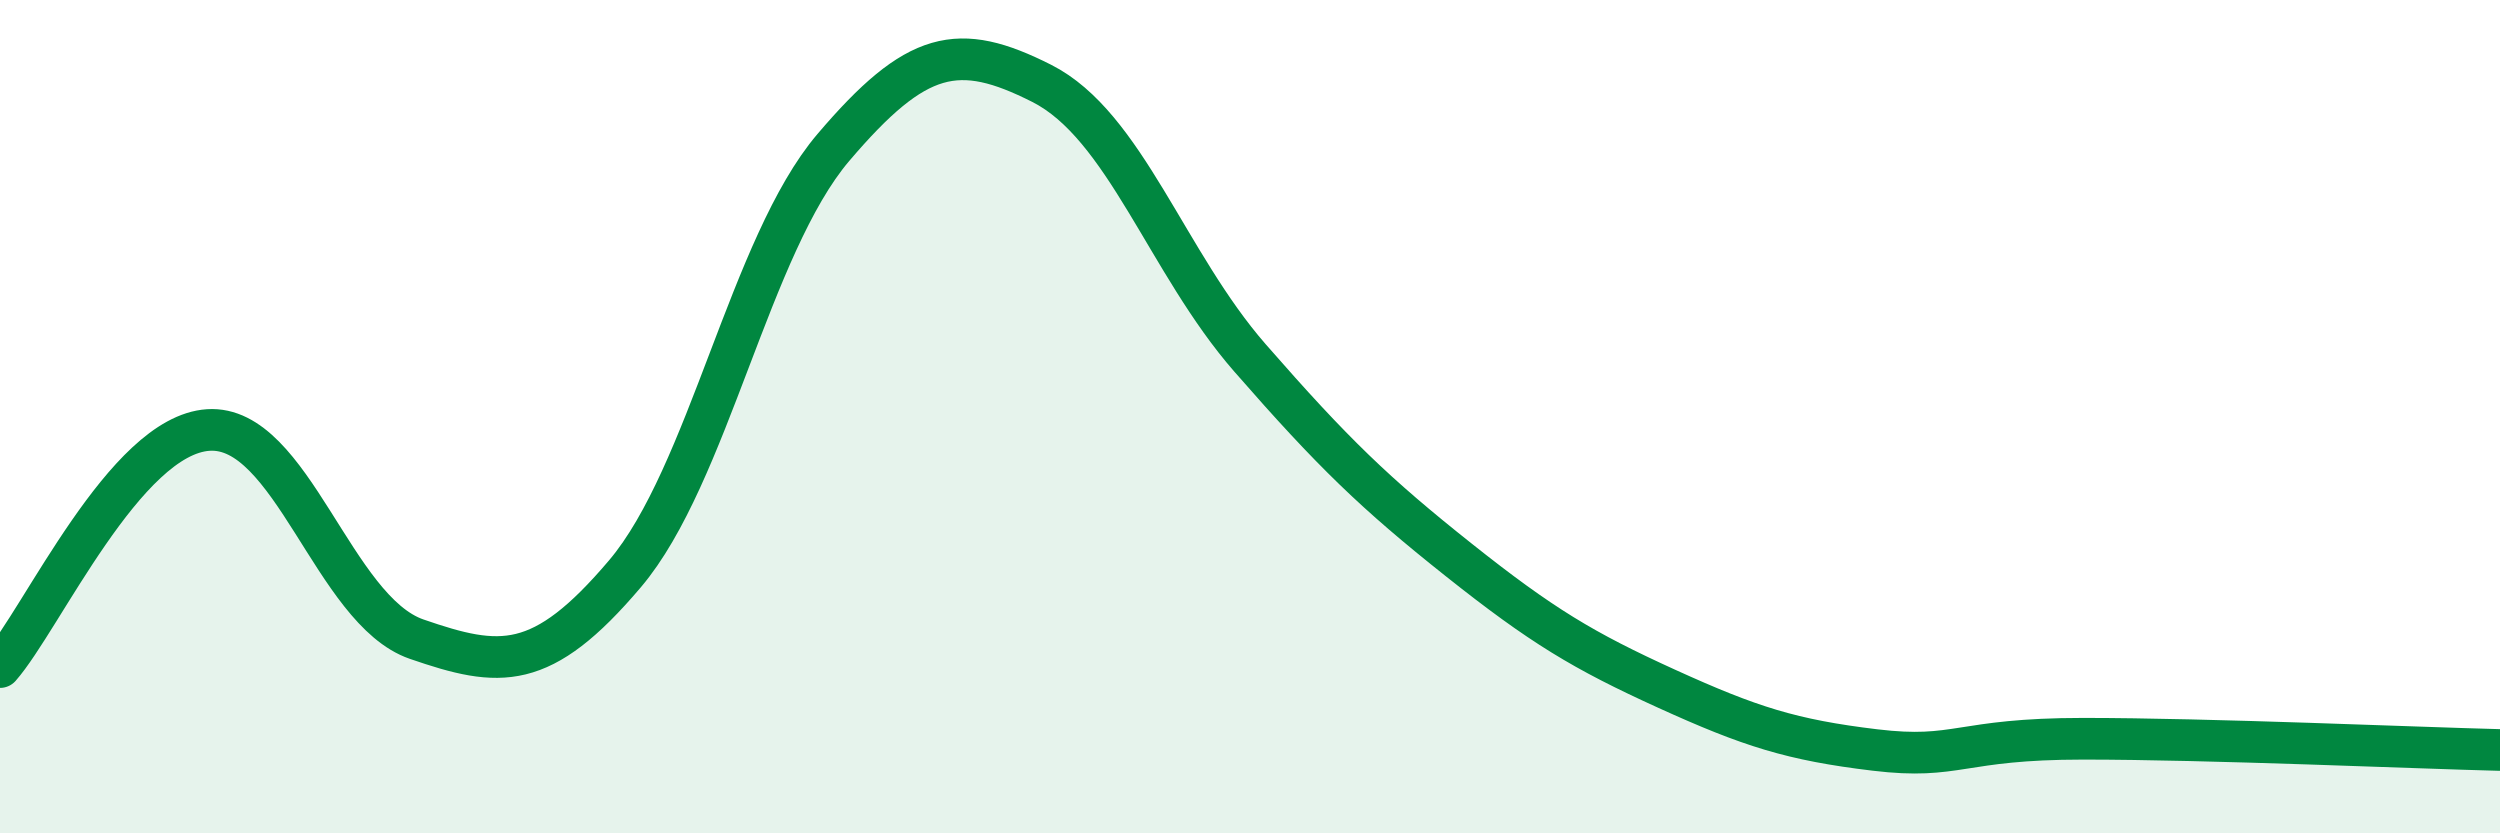
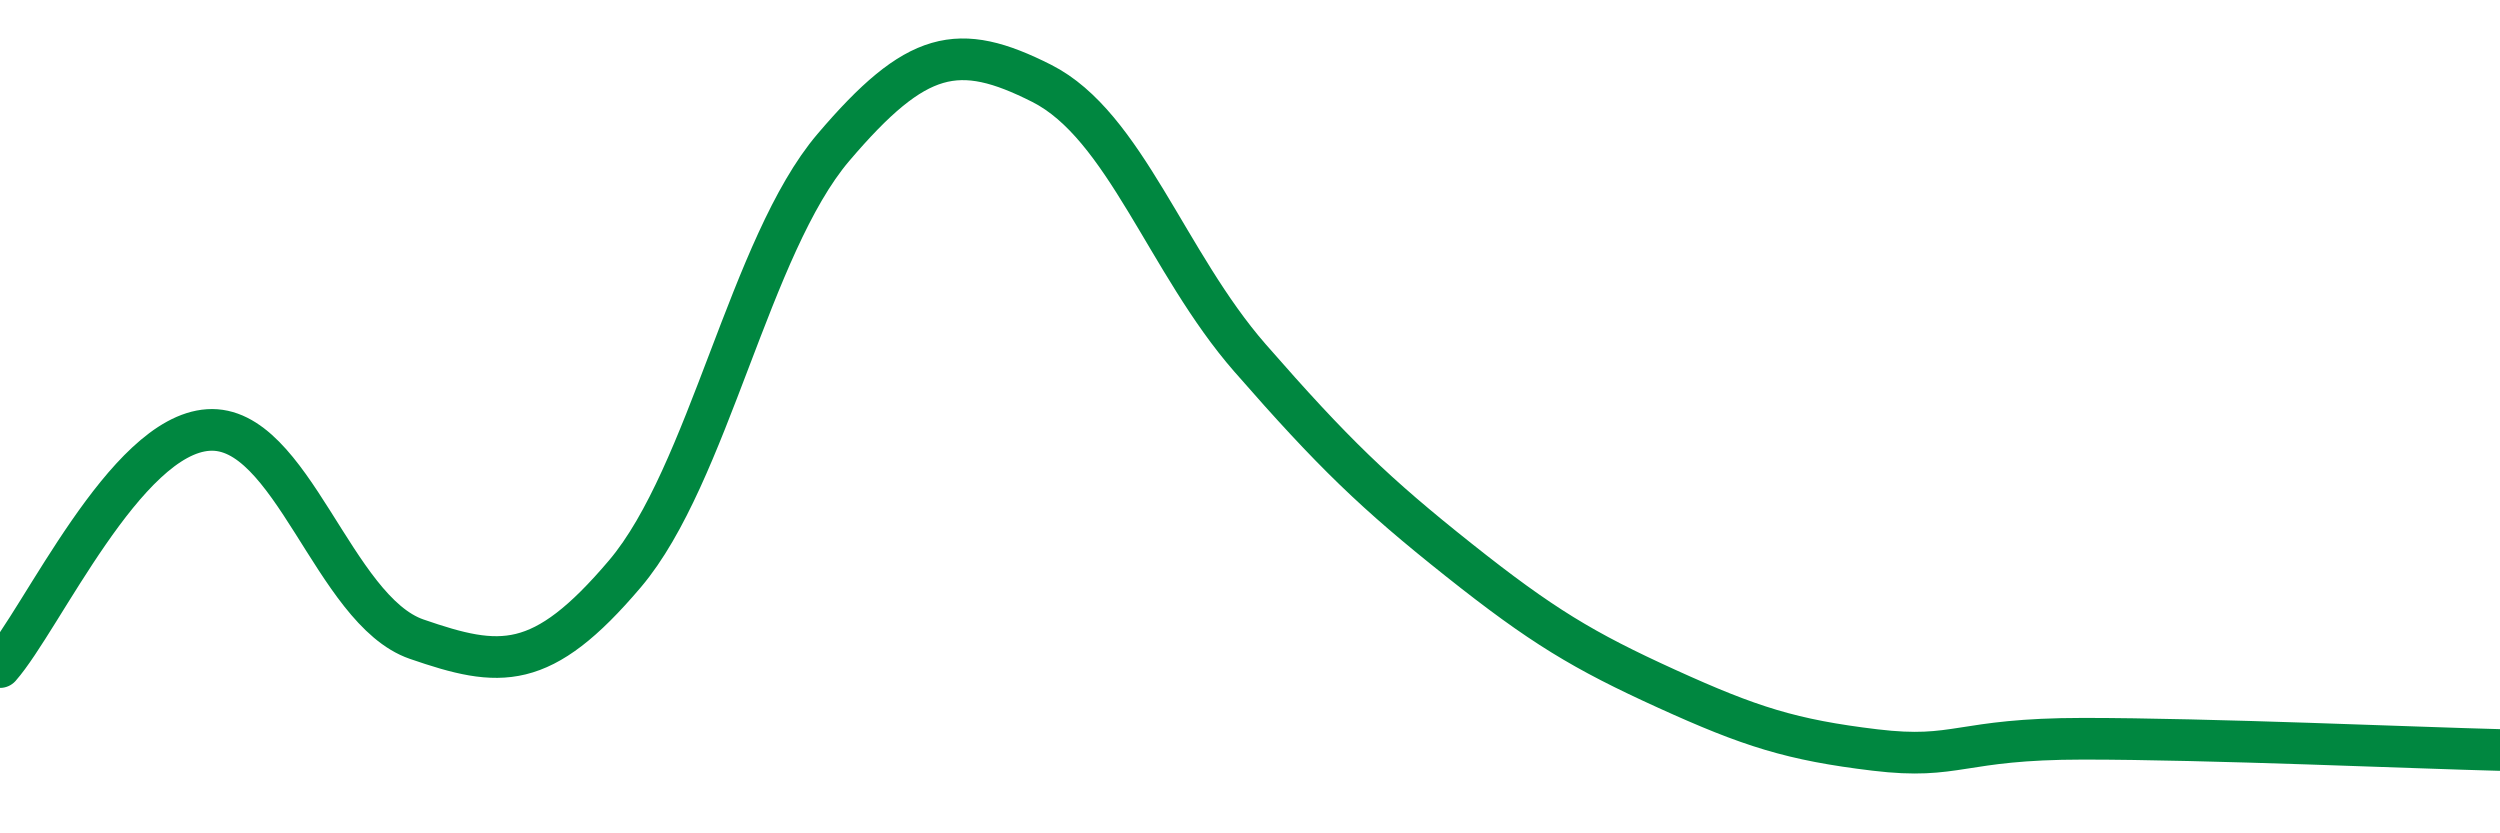
<svg xmlns="http://www.w3.org/2000/svg" width="60" height="20" viewBox="0 0 60 20">
-   <path d="M 0,16.01 C 1,14.87 3,10.45 5,10.32 C 7,10.19 8,14.65 10,15.34 C 12,16.03 13,16.13 15,13.77 C 17,11.41 18,5.89 20,3.54 C 22,1.19 23,0.99 25,2 C 27,3.01 28,6.3 30,8.59 C 32,10.88 33,11.84 35,13.43 C 37,15.02 38,15.62 40,16.53 C 42,17.44 43,17.76 45,18 C 47,18.24 47,17.73 50,17.73 C 53,17.73 58,17.95 60,18L60 20L0 20Z" fill="#008740" opacity="0.1" stroke-linecap="round" stroke-linejoin="round" />
  <path d="M 0,16.01 C 1,14.87 3,10.45 5,10.32 C 7,10.19 8,14.65 10,15.34 C 12,16.03 13,16.13 15,13.77 C 17,11.41 18,5.89 20,3.54 C 22,1.19 23,0.99 25,2 C 27,3.01 28,6.3 30,8.59 C 32,10.88 33,11.84 35,13.43 C 37,15.02 38,15.62 40,16.53 C 42,17.44 43,17.76 45,18 C 47,18.24 47,17.73 50,17.73 C 53,17.73 58,17.95 60,18" stroke="#008740" stroke-width="1" fill="none" stroke-linecap="round" stroke-linejoin="round" />
</svg>